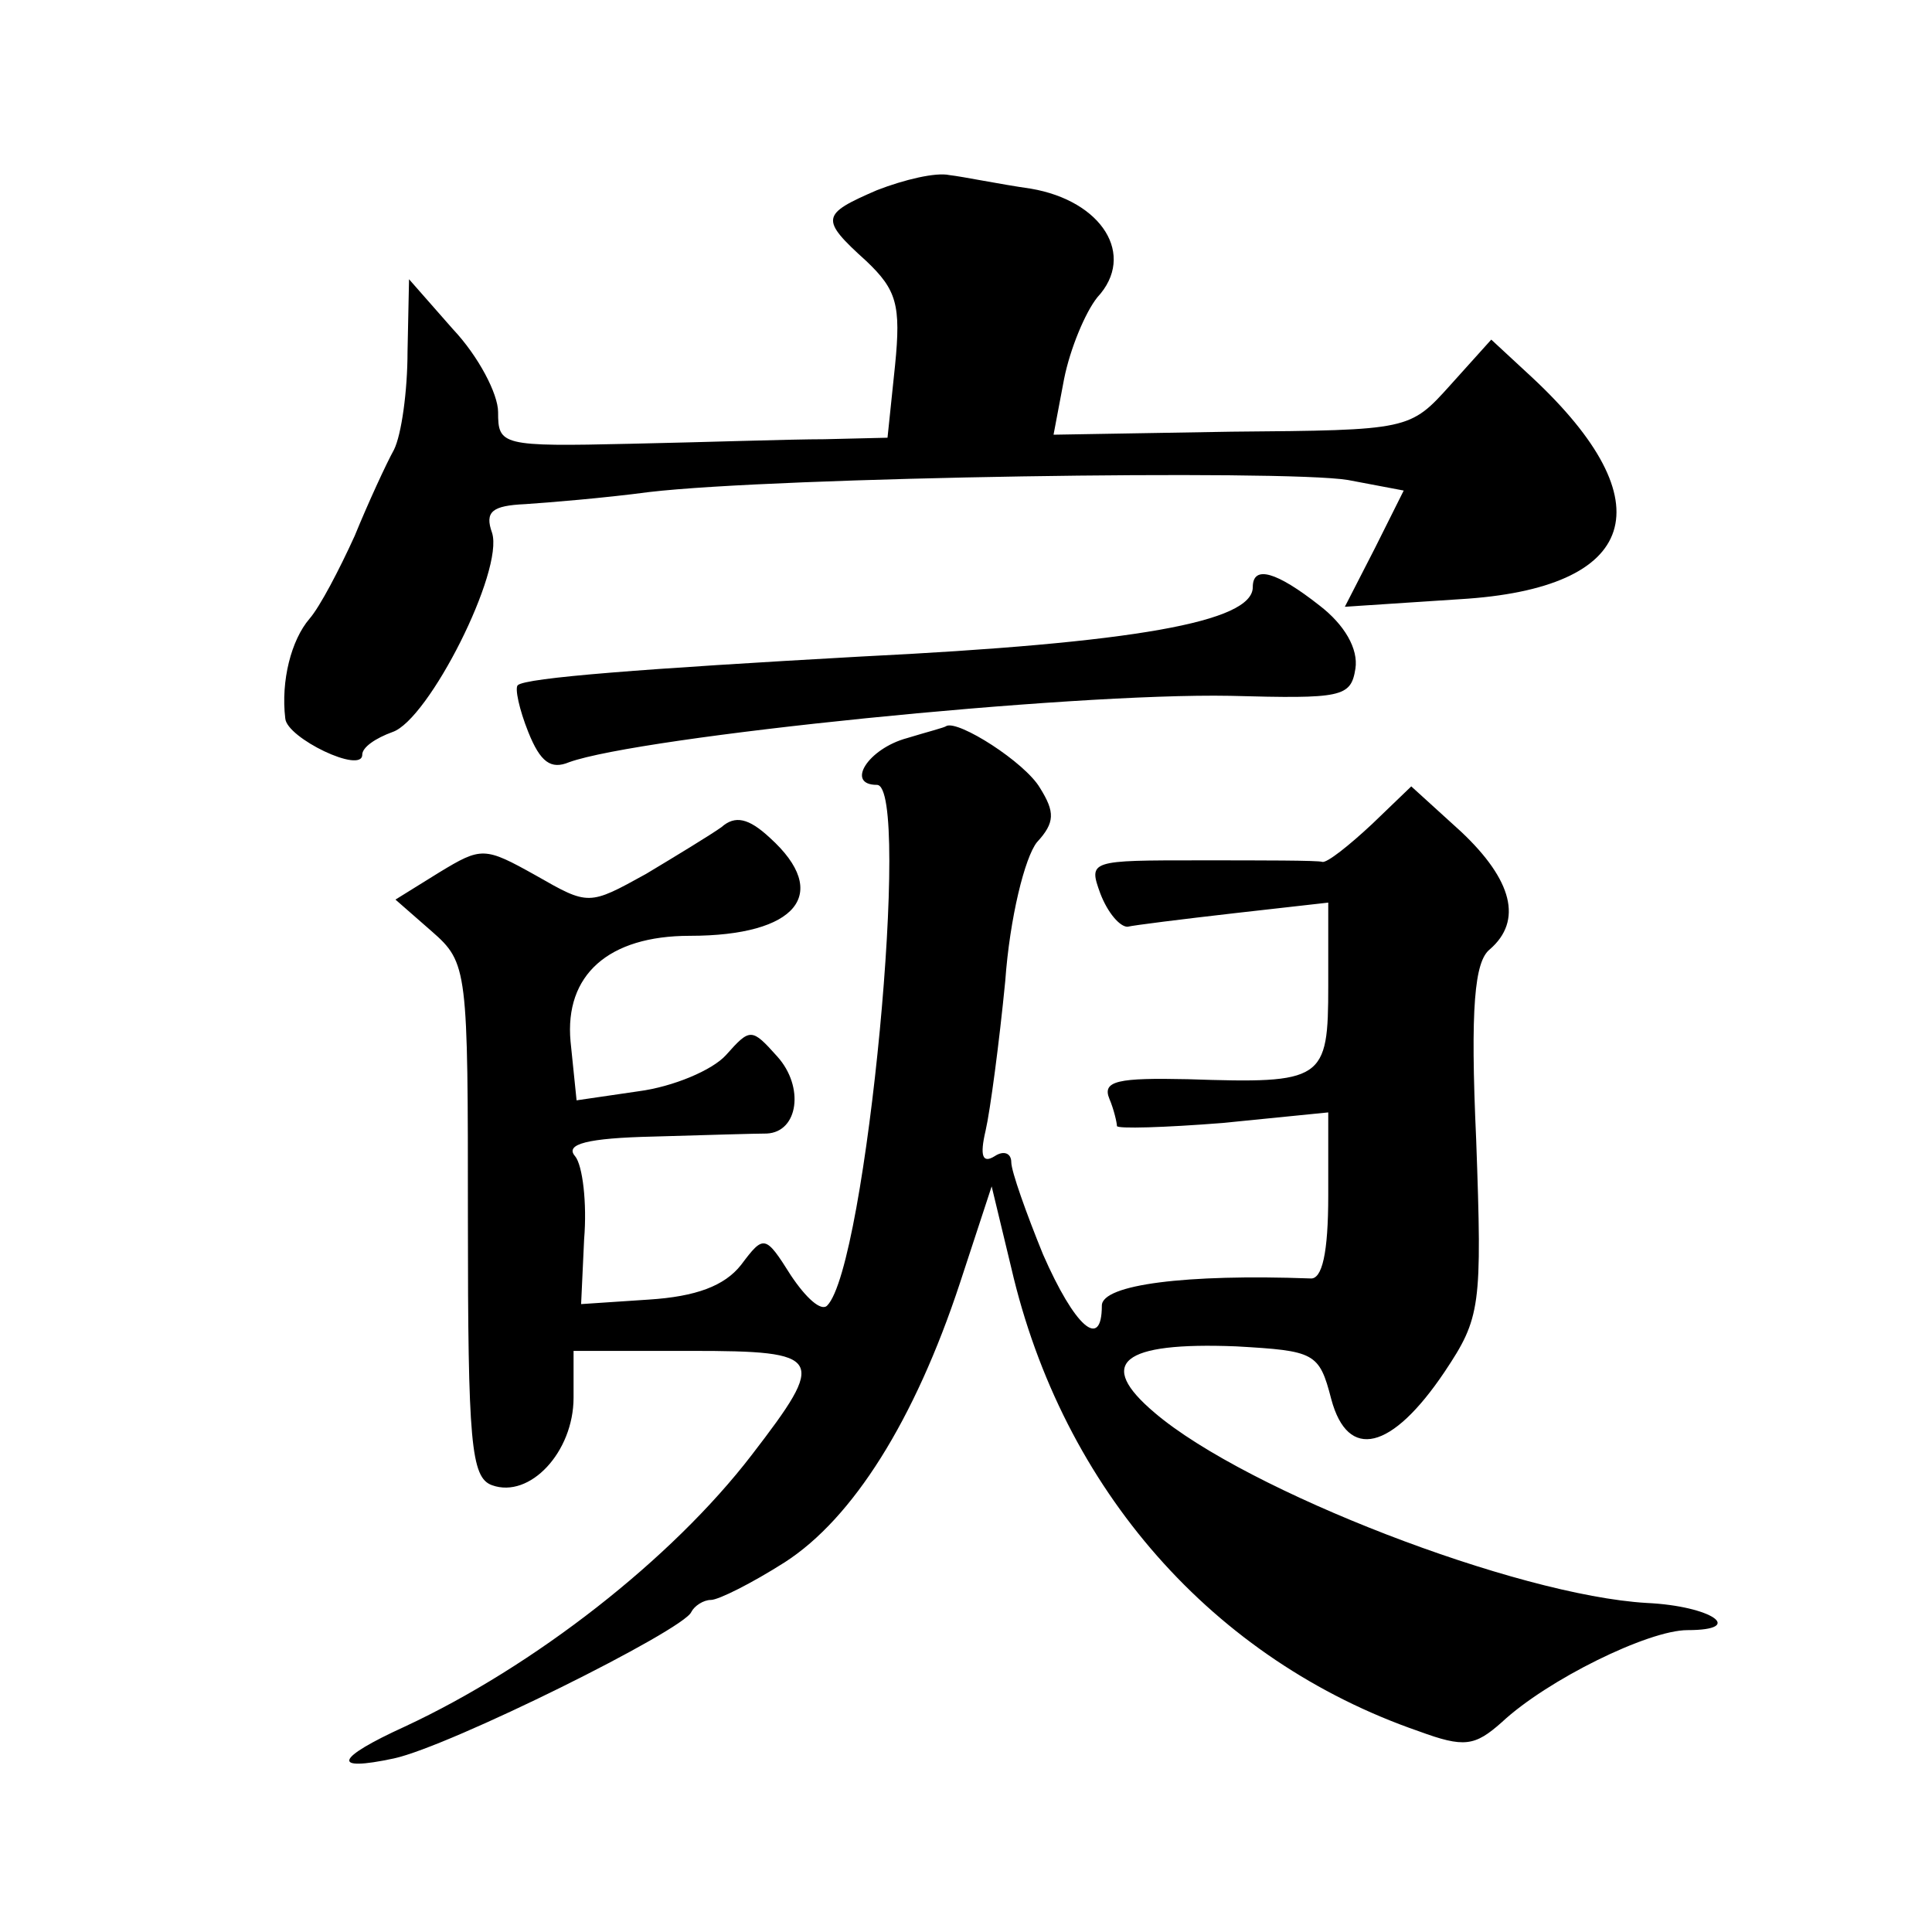
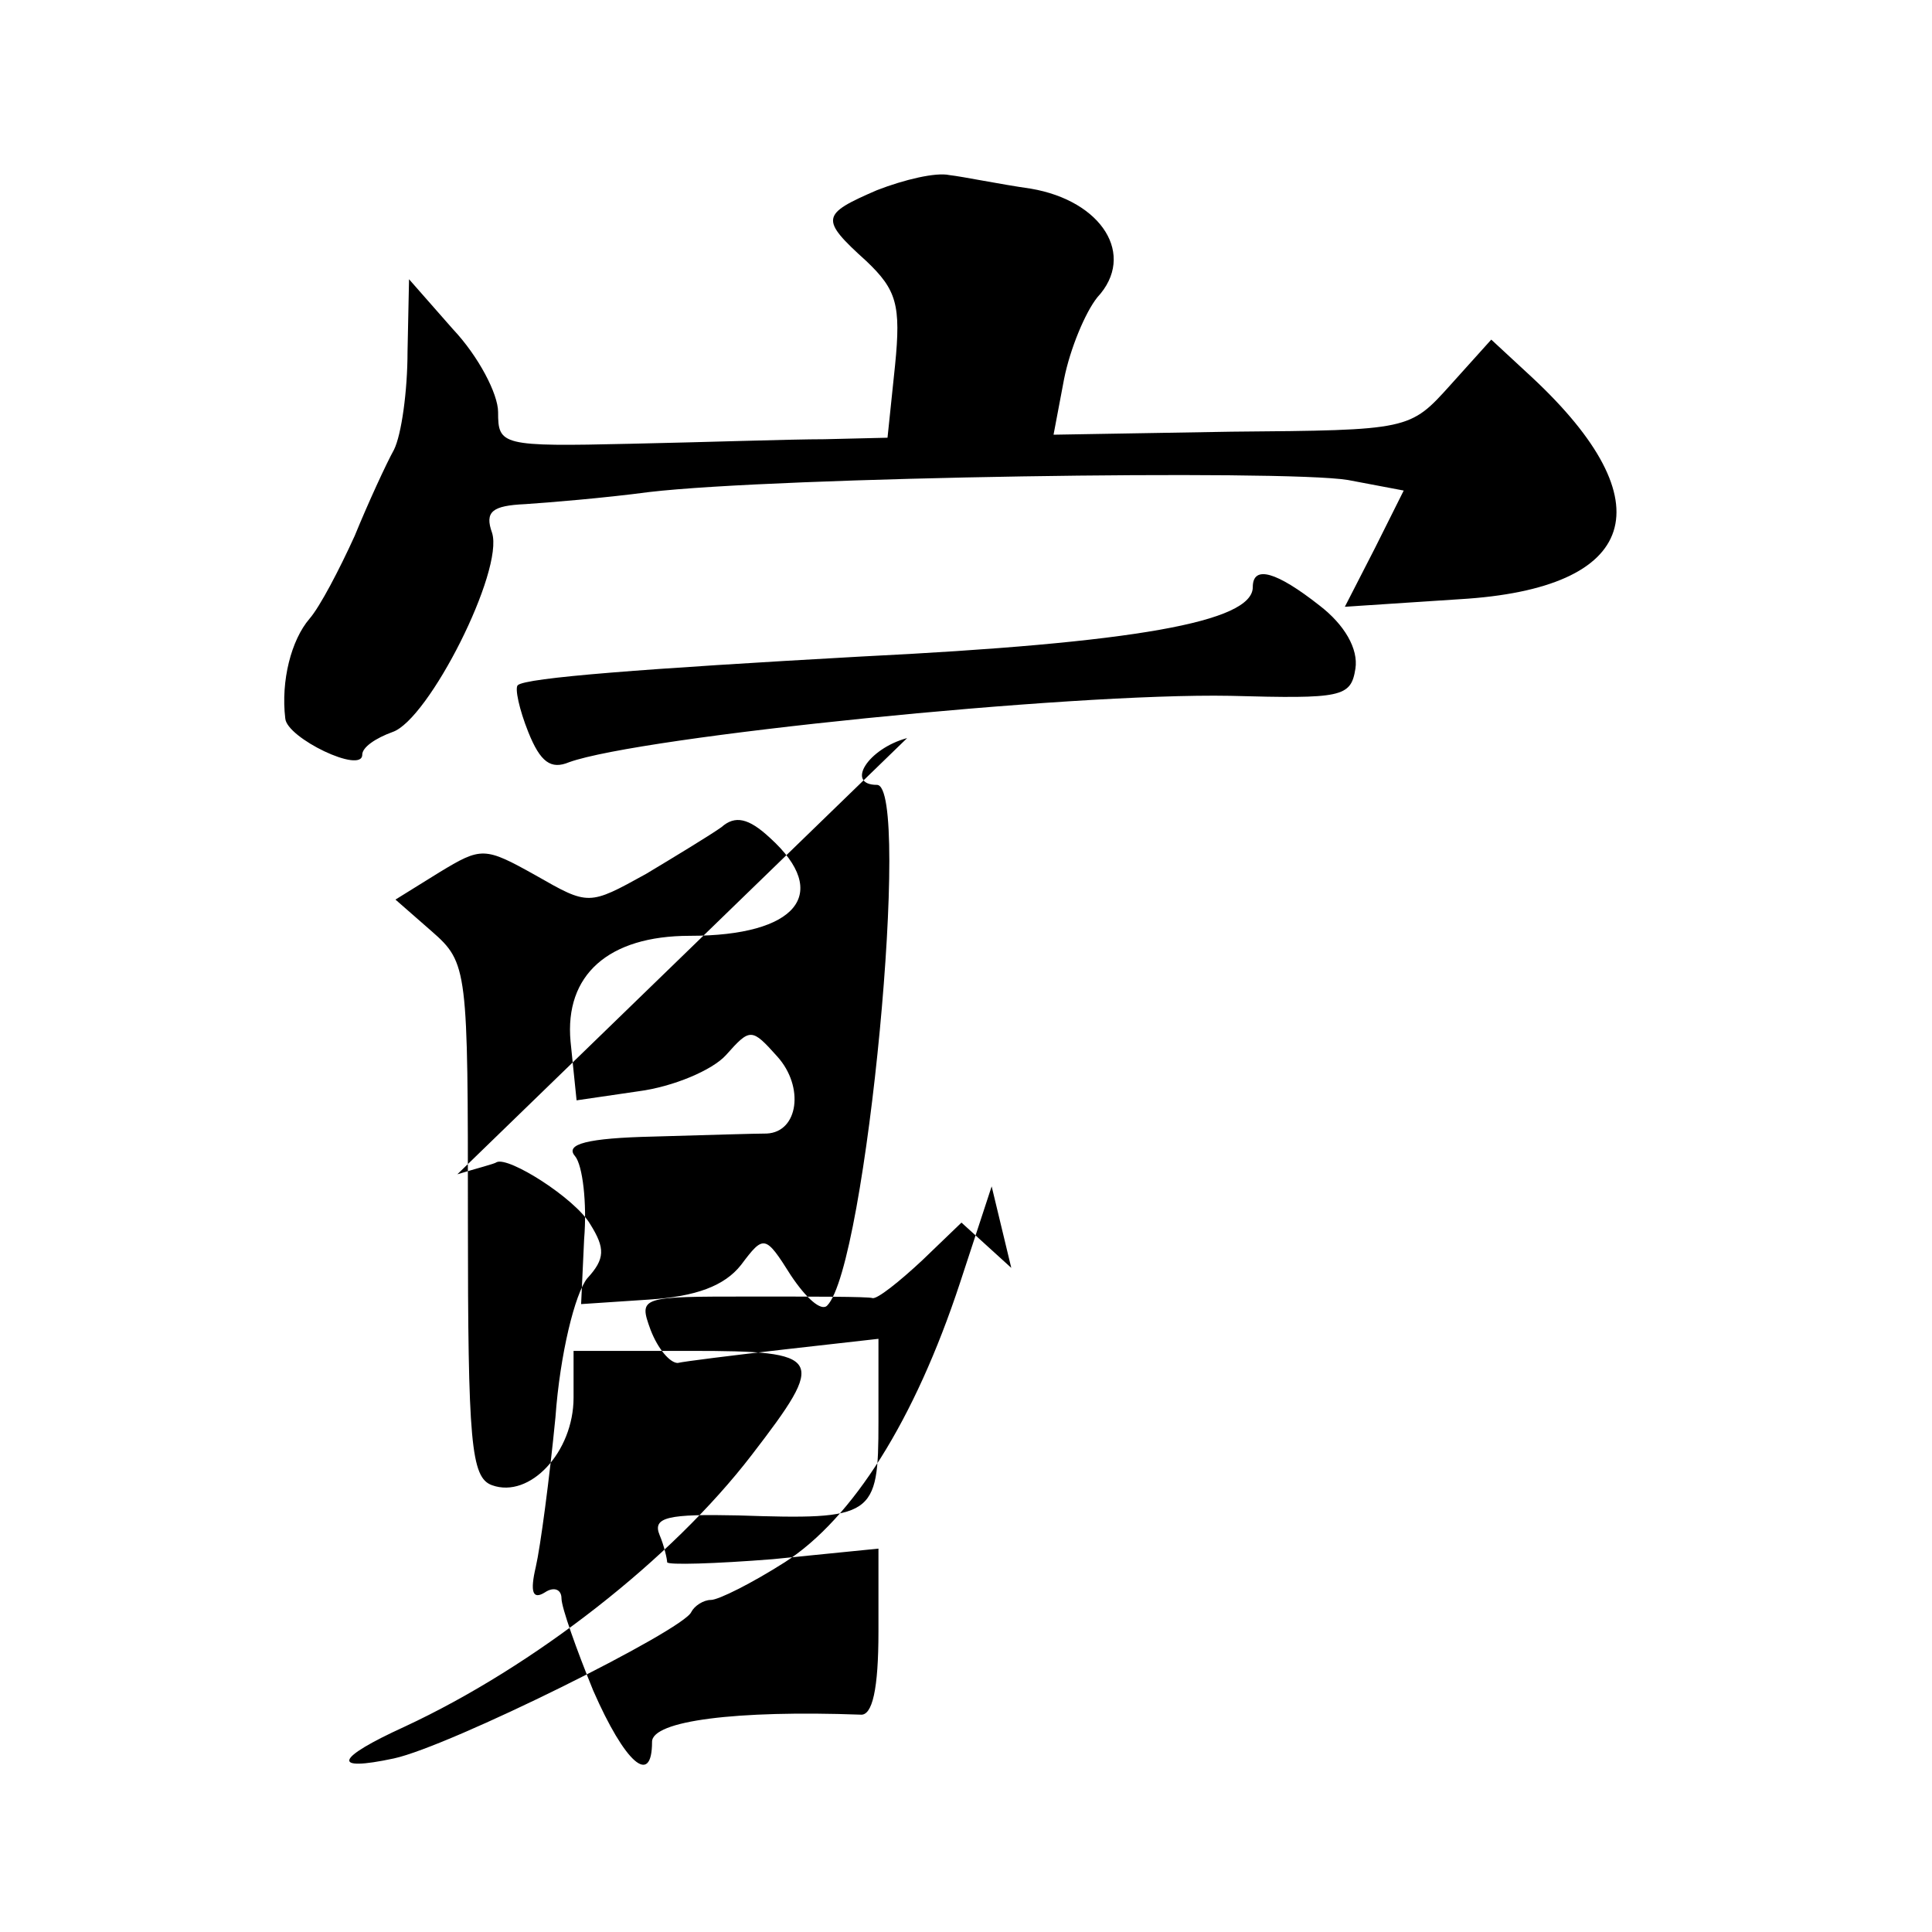
<svg xmlns="http://www.w3.org/2000/svg" version="1.0" width="128pt" height="128pt" viewBox="0 0 128 128" preserveAspectRatio="xMidYMid meet">
  <g transform="translate(0,128) scale(0.1,-0.1)" fill="#0" stroke="none">
-     <path d="M581 1154 c-37 -16 -38 -19 -7 -47 20 -19 23 -29 19 -69 l-5 -48 -42 -1 c-22 0 -80 -2 -128 -3 -86 -2 -88 -1 -88 21 0 12 -13 37 -30 55 l-29 33 -1 -48 c0 -26 -4 -55 -9 -65 -5 -9 -17 -35 -26 -57 -10 -22 -23 -47 -30 -55 -12 -14 -19 -41 -16 -66 1 -13 51 -37 51 -24 0 5 9 11 20 15 24 8 74 107 66 132 -5 14 0 18 22 19 15 1 52 4 82 8 85 10 420 15 463 8 l37 -7 -19 -38 -20 -39 76 5 c119 7 137 64 48 147 l-27 25 -27 -30 c-27 -30 -27 -30 -145 -31 l-118 -2 7 37 c4 20 14 44 22 54 26 28 3 64 -44 72 -21 3 -45 8 -54 9 -9 2 -30 -3 -48 -10z M830 891 c0 -23 -78 -37 -260 -46 -143 -8 -222 -14 -227 -19 -2 -2 1 -16 7 -31 8 -20 15 -25 27 -20 47 17 331 46 438 44 74 -2 80 -1 83 18 2 13 -7 29 -24 42 -28 22 -44 27 -44 12z M601 791 c-26 -7 -41 -31 -20 -31 23 0 -7 -319 -33 -345 -4 -4 -14 5 -24 20 -17 27 -18 27 -33 7 -11 -14 -30 -21 -61 -23 l-45 -3 2 43 c2 24 -1 49 -6 55 -7 8 8 12 52 13 34 1 68 2 75 2 21 1 25 31 7 51 -17 19 -18 19 -34 1 -9 -10 -35 -21 -58 -24 l-41 -6 -4 39 c-4 44 25 70 79 70 71 0 94 28 53 65 -14 13 -23 15 -32 7 -7 -5 -30 -19 -50 -31 -38 -21 -38 -21 -73 -1 -34 19 -36 19 -64 2 l-29 -18 24 -21 c24 -21 24 -25 24 -191 0 -148 2 -171 16 -176 25 -9 54 22 54 58 l0 31 78 0 c88 0 90 -4 40 -69 -53 -69 -144 -140 -230 -180 -46 -21 -49 -30 -7 -21 37 8 192 85 197 97 2 4 8 8 13 8 5 0 27 11 49 25 45 29 86 94 116 185 l21 64 13 -54 c34 -147 134 -260 270 -307 30 -11 37 -10 55 6 30 28 97 61 123 61 39 0 16 16 -27 18 -86 5 -265 74 -326 126 -39 33 -22 47 54 44 52 -3 55 -4 63 -35 11 -41 40 -34 75 18 24 36 25 43 21 154 -4 88 -1 118 9 126 22 19 15 46 -19 78 l-33 30 -26 -25 c-15 -14 -30 -26 -33 -25 -3 1 -40 1 -81 1 -73 0 -74 0 -66 -22 5 -13 13 -22 18 -22 4 1 36 5 71 9 l62 7 0 -55 c0 -63 -3 -65 -93 -62 -46 1 -57 -1 -52 -13 3 -7 5 -16 5 -18 0 -2 32 -1 70 2 l70 7 0 -55 c0 -38 -4 -56 -12 -55 -82 3 -138 -4 -138 -18 0 -30 -18 -14 -39 34 -11 27 -21 55 -21 61 0 6 -5 8 -11 4 -8 -5 -10 0 -6 17 3 13 9 58 13 99 3 42 13 82 21 92 12 13 12 20 2 36 -10 17 -54 45 -62 41 -1 -1 -13 -4 -26 -8z" />
+     <path d="M581 1154 c-37 -16 -38 -19 -7 -47 20 -19 23 -29 19 -69 l-5 -48 -42 -1 c-22 0 -80 -2 -128 -3 -86 -2 -88 -1 -88 21 0 12 -13 37 -30 55 l-29 33 -1 -48 c0 -26 -4 -55 -9 -65 -5 -9 -17 -35 -26 -57 -10 -22 -23 -47 -30 -55 -12 -14 -19 -41 -16 -66 1 -13 51 -37 51 -24 0 5 9 11 20 15 24 8 74 107 66 132 -5 14 0 18 22 19 15 1 52 4 82 8 85 10 420 15 463 8 l37 -7 -19 -38 -20 -39 76 5 c119 7 137 64 48 147 l-27 25 -27 -30 c-27 -30 -27 -30 -145 -31 l-118 -2 7 37 c4 20 14 44 22 54 26 28 3 64 -44 72 -21 3 -45 8 -54 9 -9 2 -30 -3 -48 -10z M830 891 c0 -23 -78 -37 -260 -46 -143 -8 -222 -14 -227 -19 -2 -2 1 -16 7 -31 8 -20 15 -25 27 -20 47 17 331 46 438 44 74 -2 80 -1 83 18 2 13 -7 29 -24 42 -28 22 -44 27 -44 12z M601 791 c-26 -7 -41 -31 -20 -31 23 0 -7 -319 -33 -345 -4 -4 -14 5 -24 20 -17 27 -18 27 -33 7 -11 -14 -30 -21 -61 -23 l-45 -3 2 43 c2 24 -1 49 -6 55 -7 8 8 12 52 13 34 1 68 2 75 2 21 1 25 31 7 51 -17 19 -18 19 -34 1 -9 -10 -35 -21 -58 -24 l-41 -6 -4 39 c-4 44 25 70 79 70 71 0 94 28 53 65 -14 13 -23 15 -32 7 -7 -5 -30 -19 -50 -31 -38 -21 -38 -21 -73 -1 -34 19 -36 19 -64 2 l-29 -18 24 -21 c24 -21 24 -25 24 -191 0 -148 2 -171 16 -176 25 -9 54 22 54 58 l0 31 78 0 c88 0 90 -4 40 -69 -53 -69 -144 -140 -230 -180 -46 -21 -49 -30 -7 -21 37 8 192 85 197 97 2 4 8 8 13 8 5 0 27 11 49 25 45 29 86 94 116 185 l21 64 13 -54 l-33 30 -26 -25 c-15 -14 -30 -26 -33 -25 -3 1 -40 1 -81 1 -73 0 -74 0 -66 -22 5 -13 13 -22 18 -22 4 1 36 5 71 9 l62 7 0 -55 c0 -63 -3 -65 -93 -62 -46 1 -57 -1 -52 -13 3 -7 5 -16 5 -18 0 -2 32 -1 70 2 l70 7 0 -55 c0 -38 -4 -56 -12 -55 -82 3 -138 -4 -138 -18 0 -30 -18 -14 -39 34 -11 27 -21 55 -21 61 0 6 -5 8 -11 4 -8 -5 -10 0 -6 17 3 13 9 58 13 99 3 42 13 82 21 92 12 13 12 20 2 36 -10 17 -54 45 -62 41 -1 -1 -13 -4 -26 -8z" />
  </g>
</svg>